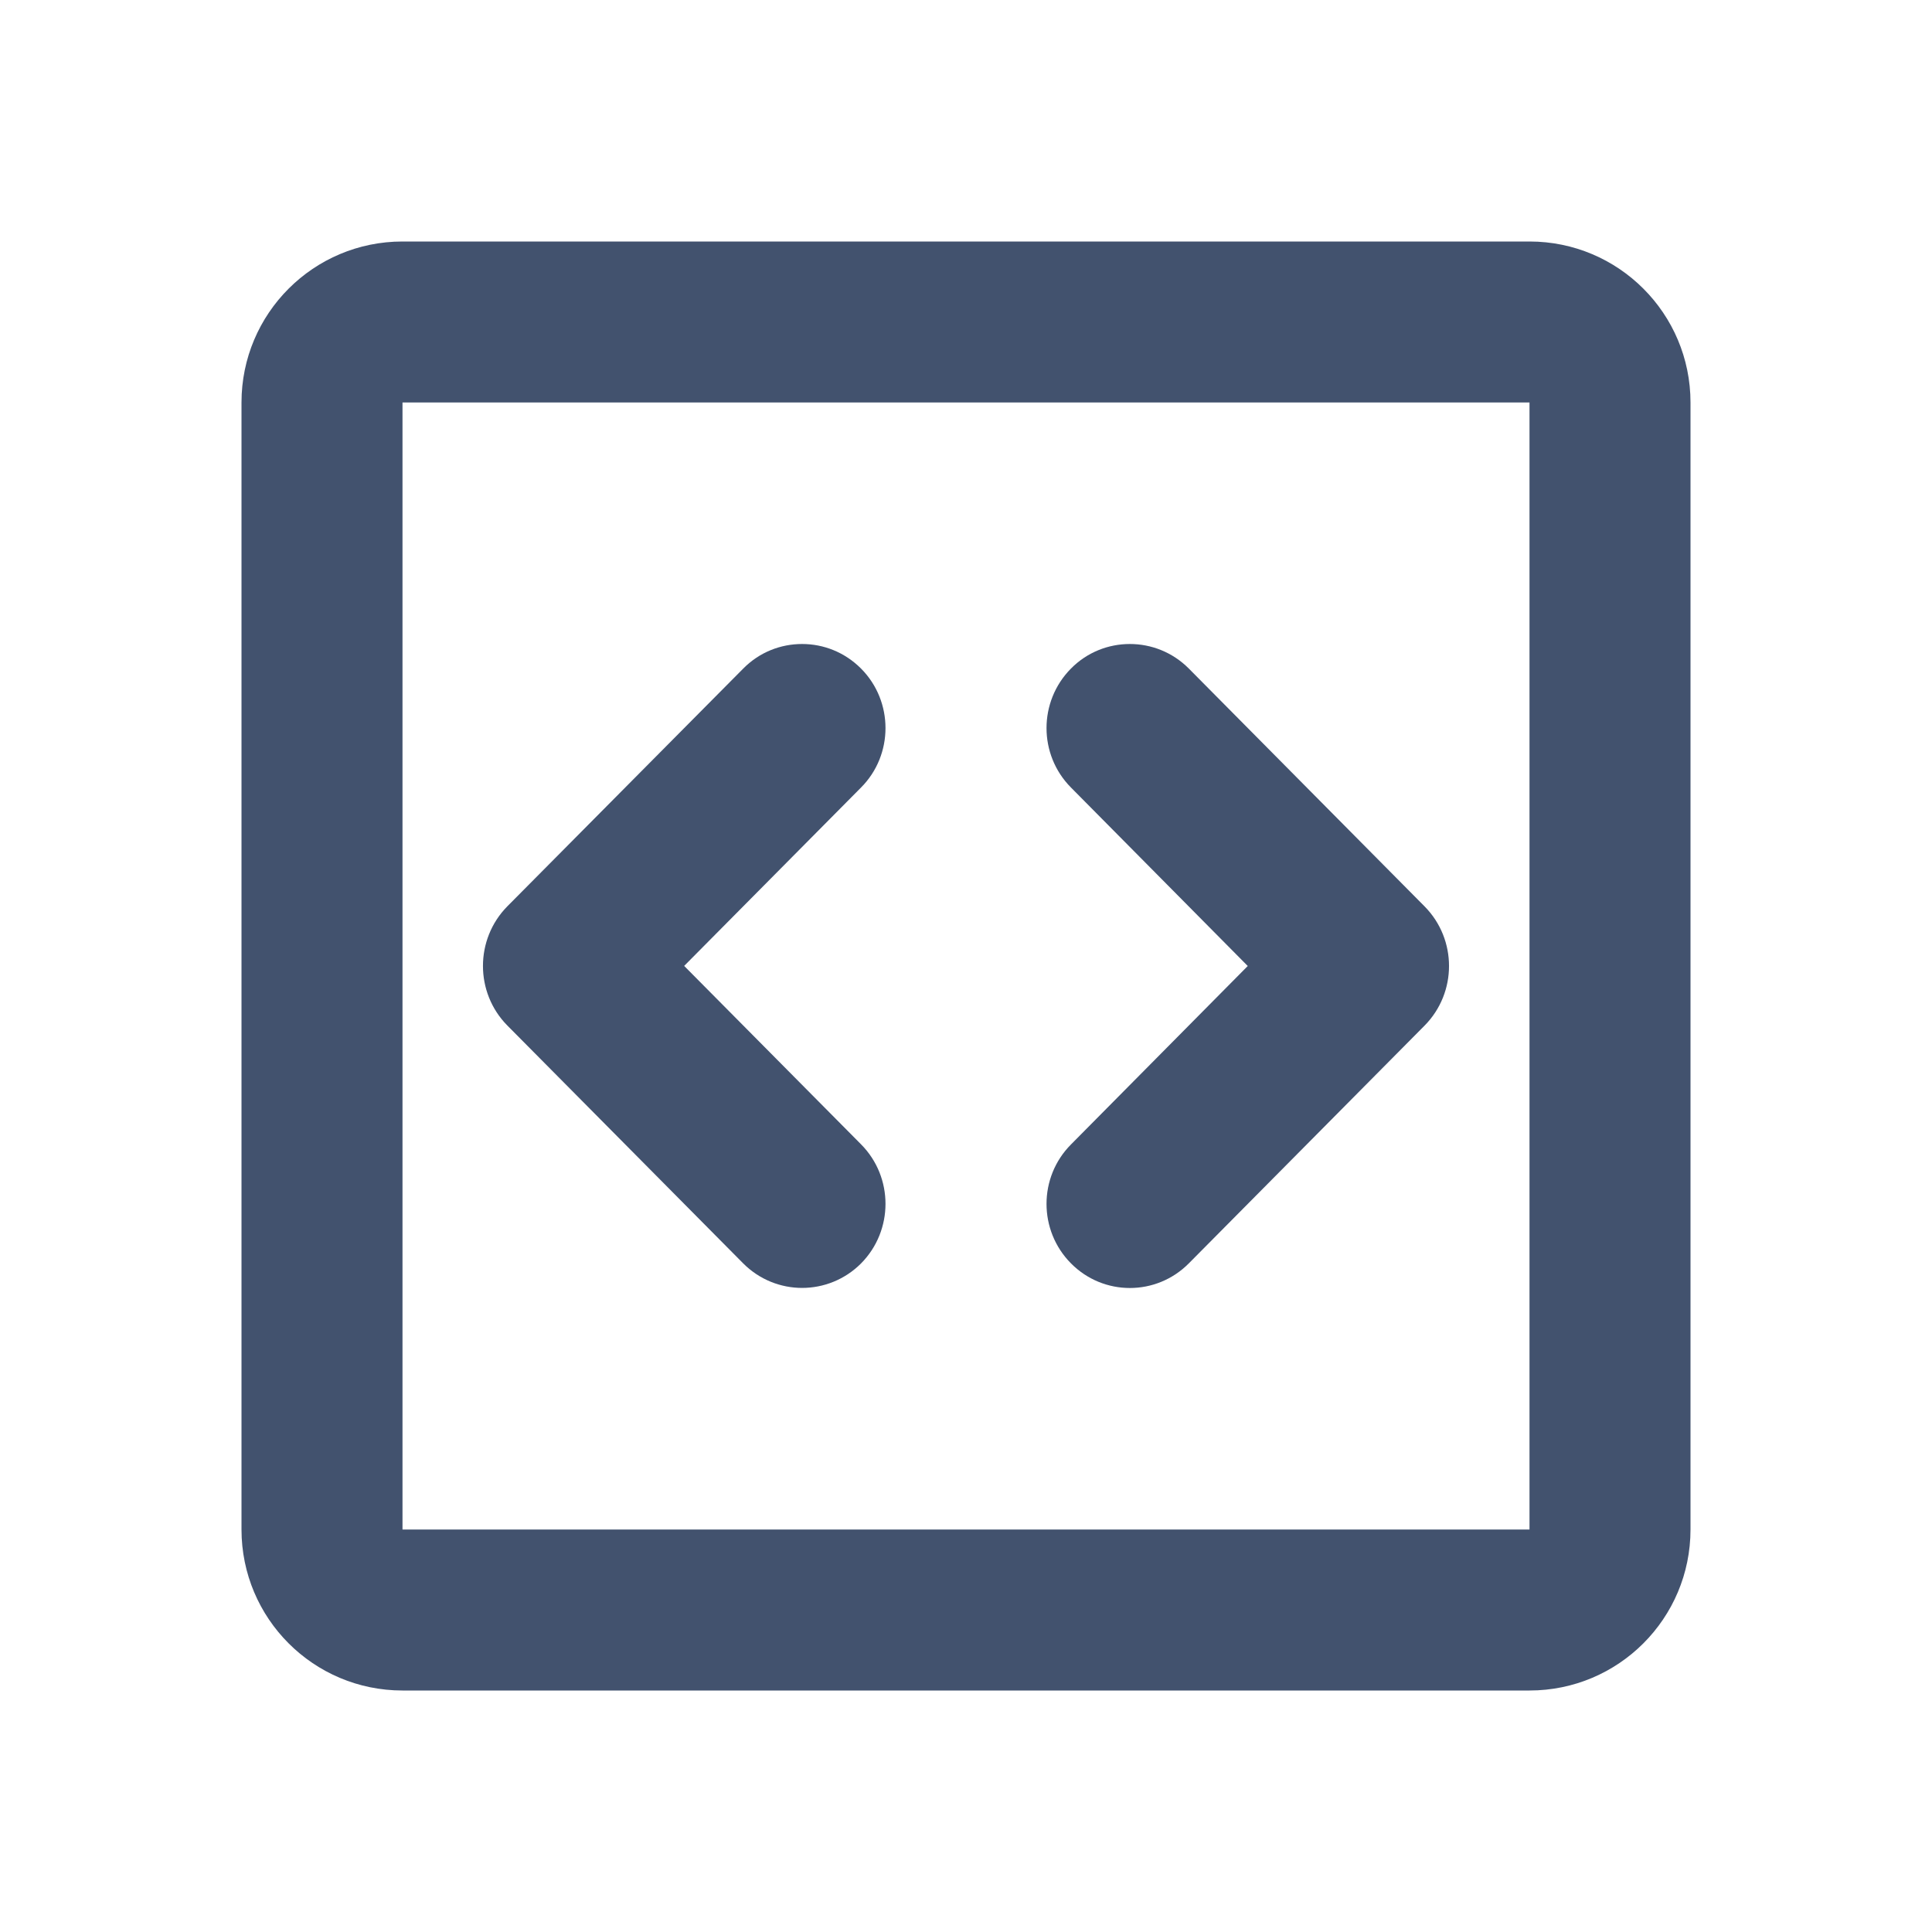
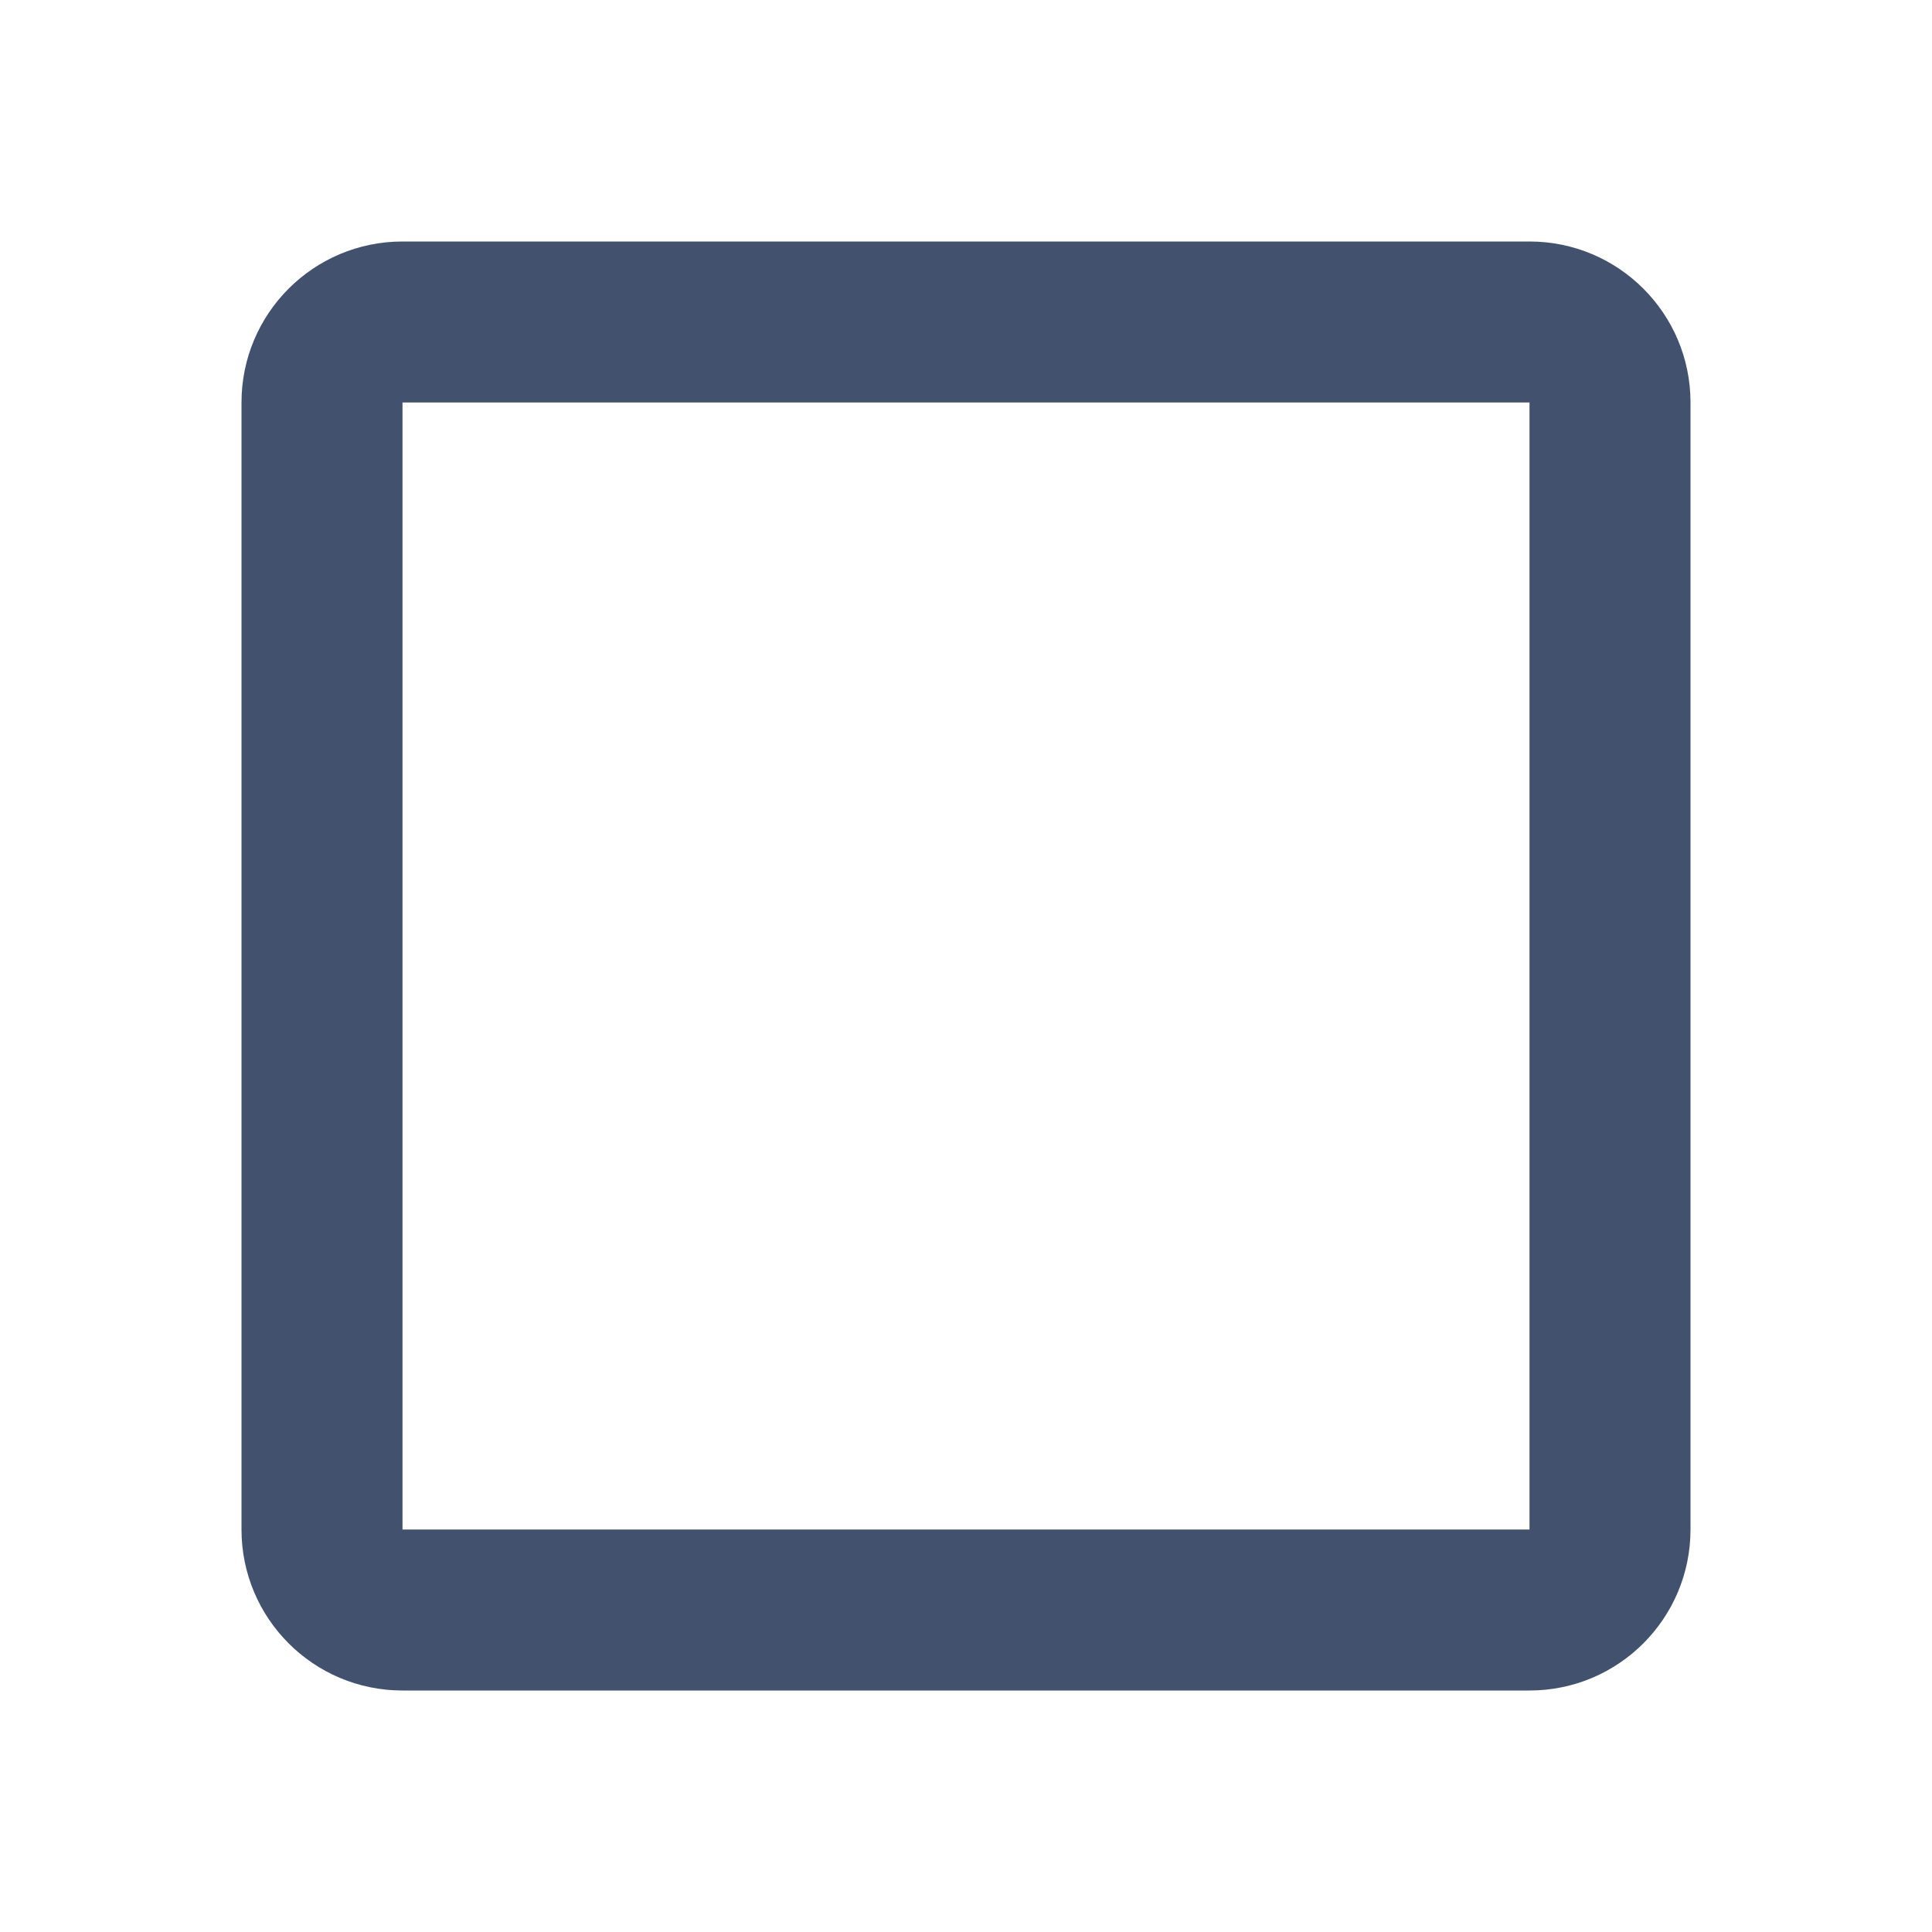
<svg xmlns="http://www.w3.org/2000/svg" width="24px" height="24px" viewBox="0 0 24 24" version="1.1">
  <title>bitbucket/repos</title>
  <desc>Created with Sketch.</desc>
  <defs />
  <g id="Bitbucket" stroke="none" stroke-width="1" fill="none" fill-rule="evenodd">
    <g id="bitbucket/repos" fill="#42526E">
      <path d="M5,5 L5,19 L19,19 L19,5 L5,5 Z M5,3 L19,3 C20.105,3 21,3.895 21,5 L21,19 C21,20.105 20.105,21 19,21 L5,21 C3.895,21 3,20.105 3,19 L3,5 C3,3.895 3.895,3 5,3 Z" id="Rectangle-2-Copy" fill-rule="nonzero" />
-       <path d="M9.232,8.306 L6.301,11.26 C5.899,11.669 5.899,12.33 6.301,12.738 L9.232,15.694 C9.434,15.897 9.7,15.999 9.964,15.999 C10.229,15.999 10.495,15.897 10.697,15.694 C11.101,15.285 11.101,14.624 10.697,14.216 L8.499,11.999 L10.697,9.782 C11.101,9.376 11.101,8.713 10.697,8.306 C10.493,8.101 10.229,8 9.964,8 C9.698,8 9.434,8.101 9.232,8.306 Z" id="Clip-2-Copy" />
-       <path d="M13.304,8.305 C12.899,8.714 12.899,9.375 13.304,9.783 L15.5,12 L13.304,14.217 C12.899,14.624 12.899,15.286 13.304,15.694 C13.708,16.102 14.363,16.102 14.768,15.694 L17.698,12.739 C18.101,12.33 18.101,11.67 17.698,11.261 L14.768,8.305 C14.565,8.101 14.3,8 14.035,8 C13.771,8 13.505,8.101 13.304,8.305 Z" id="Clip-2-Copy-2" />
    </g>
  </g>
</svg>